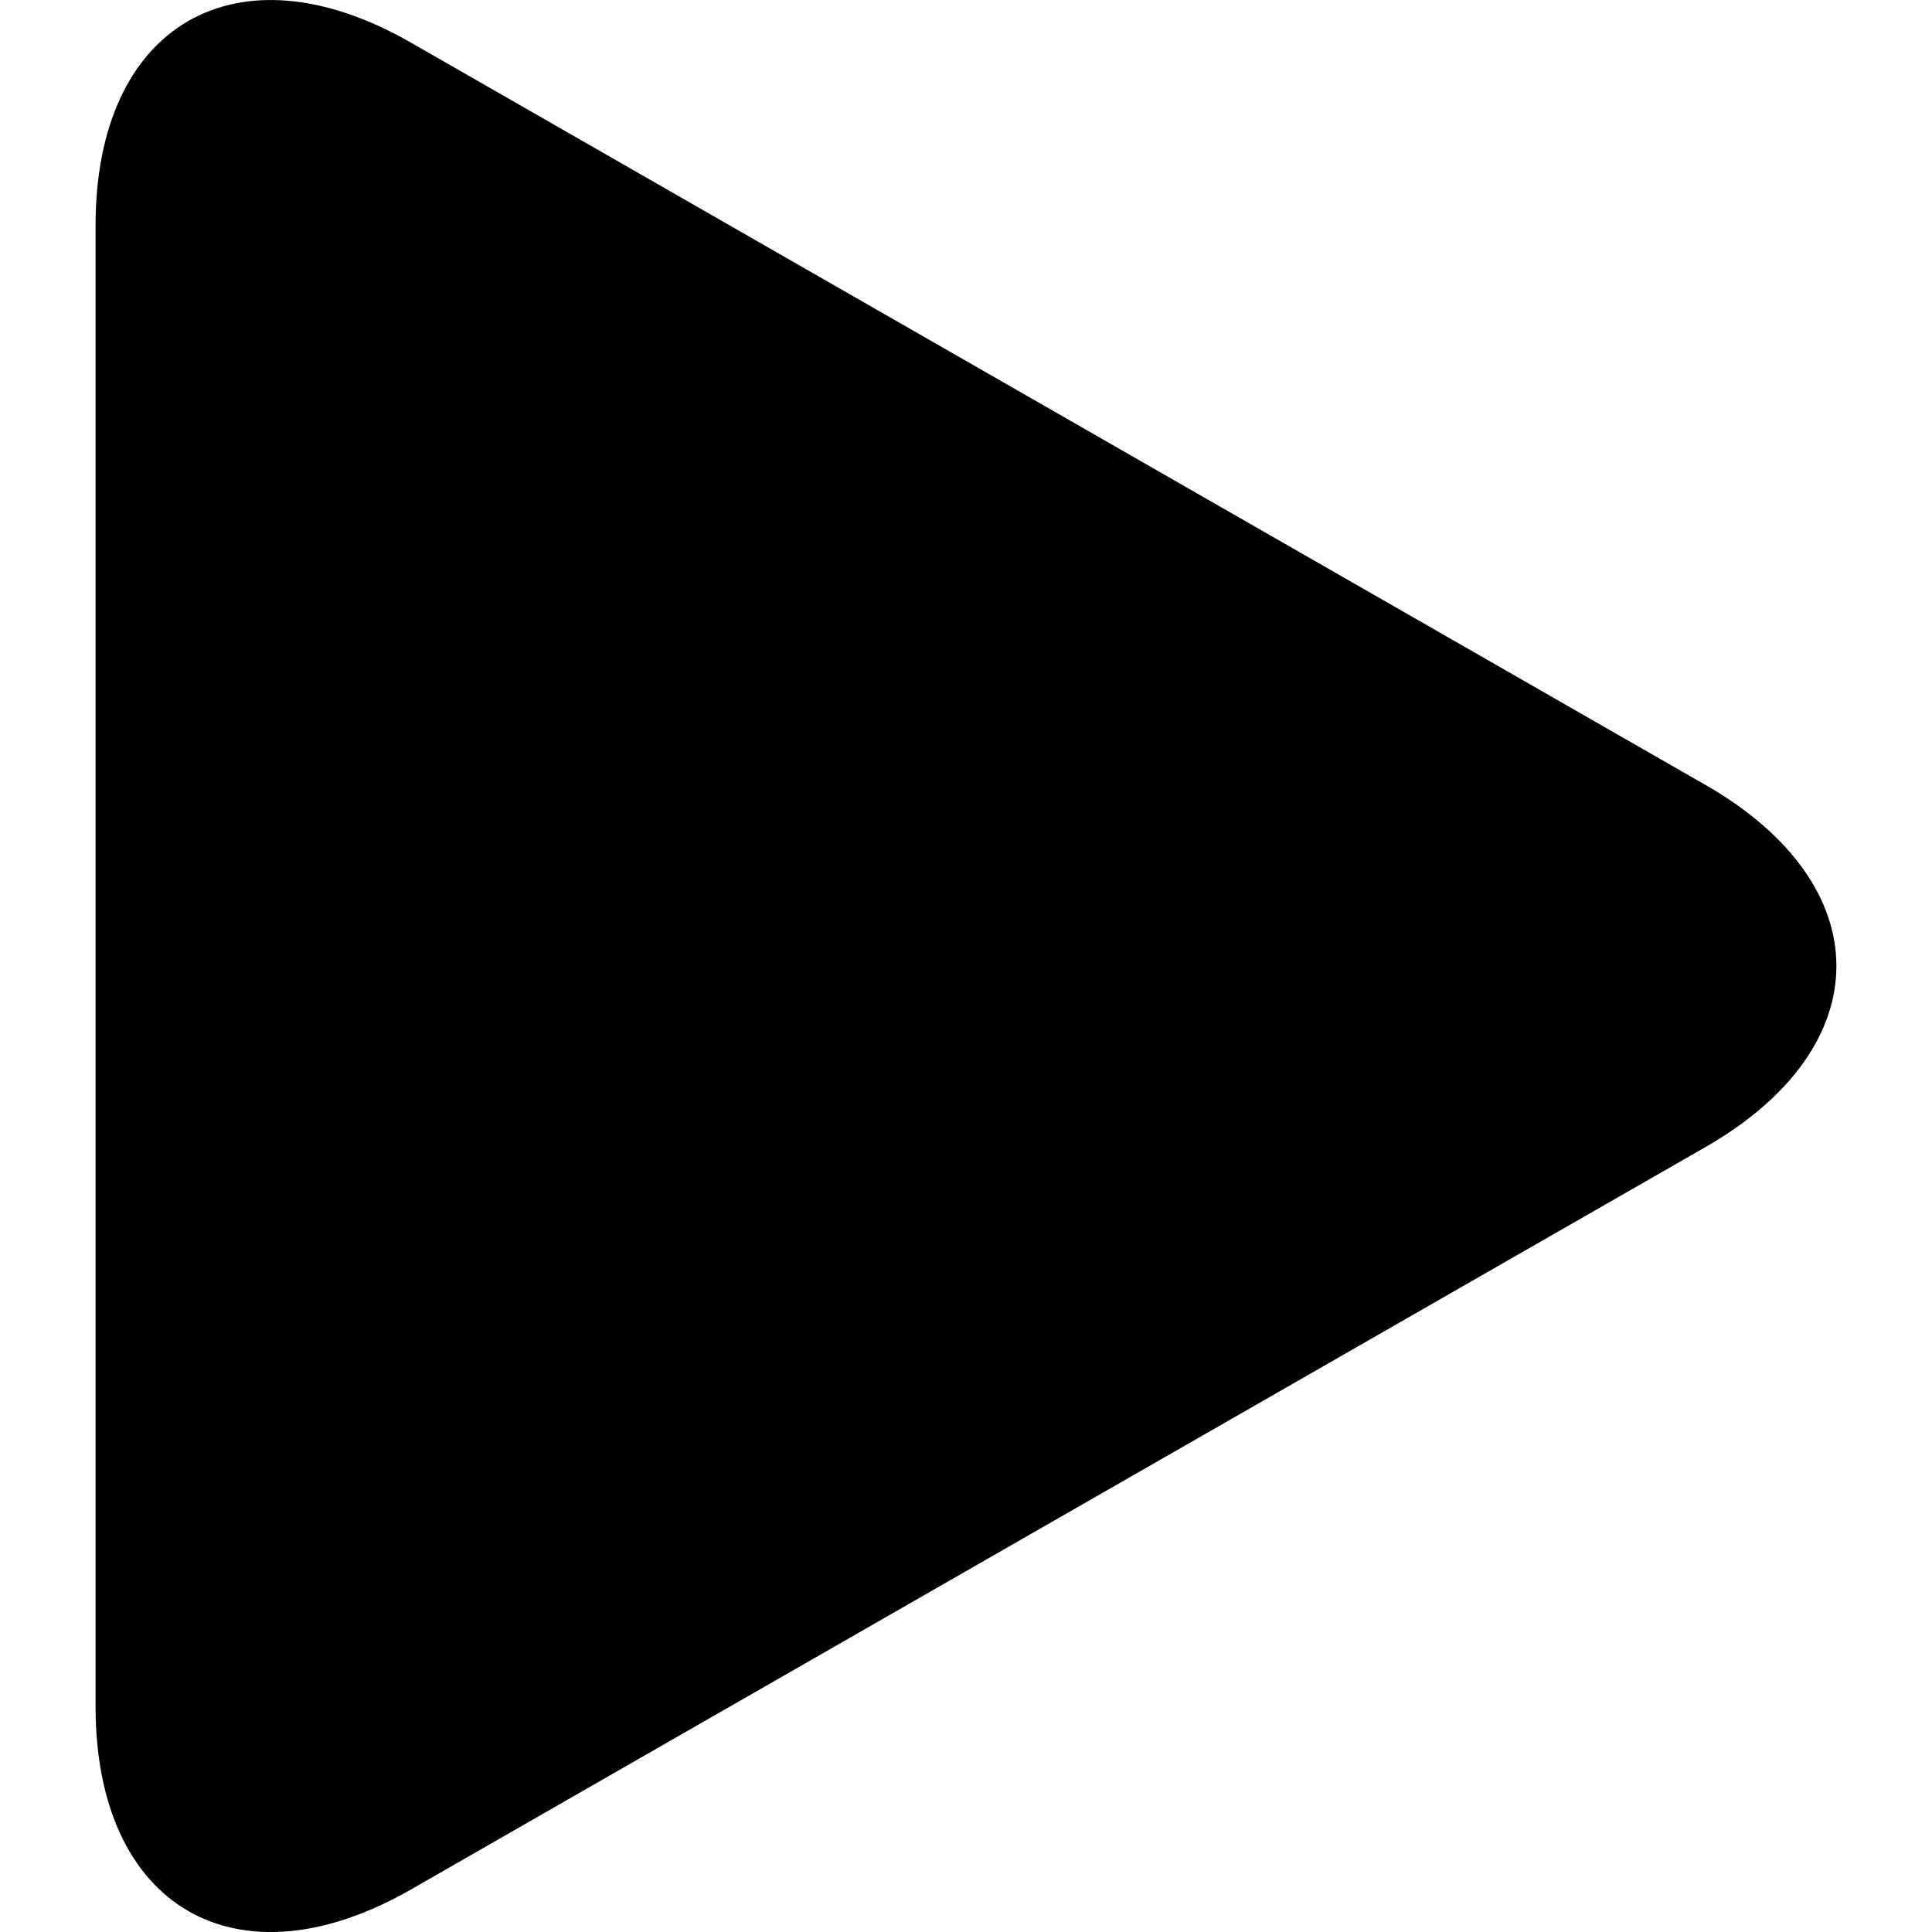
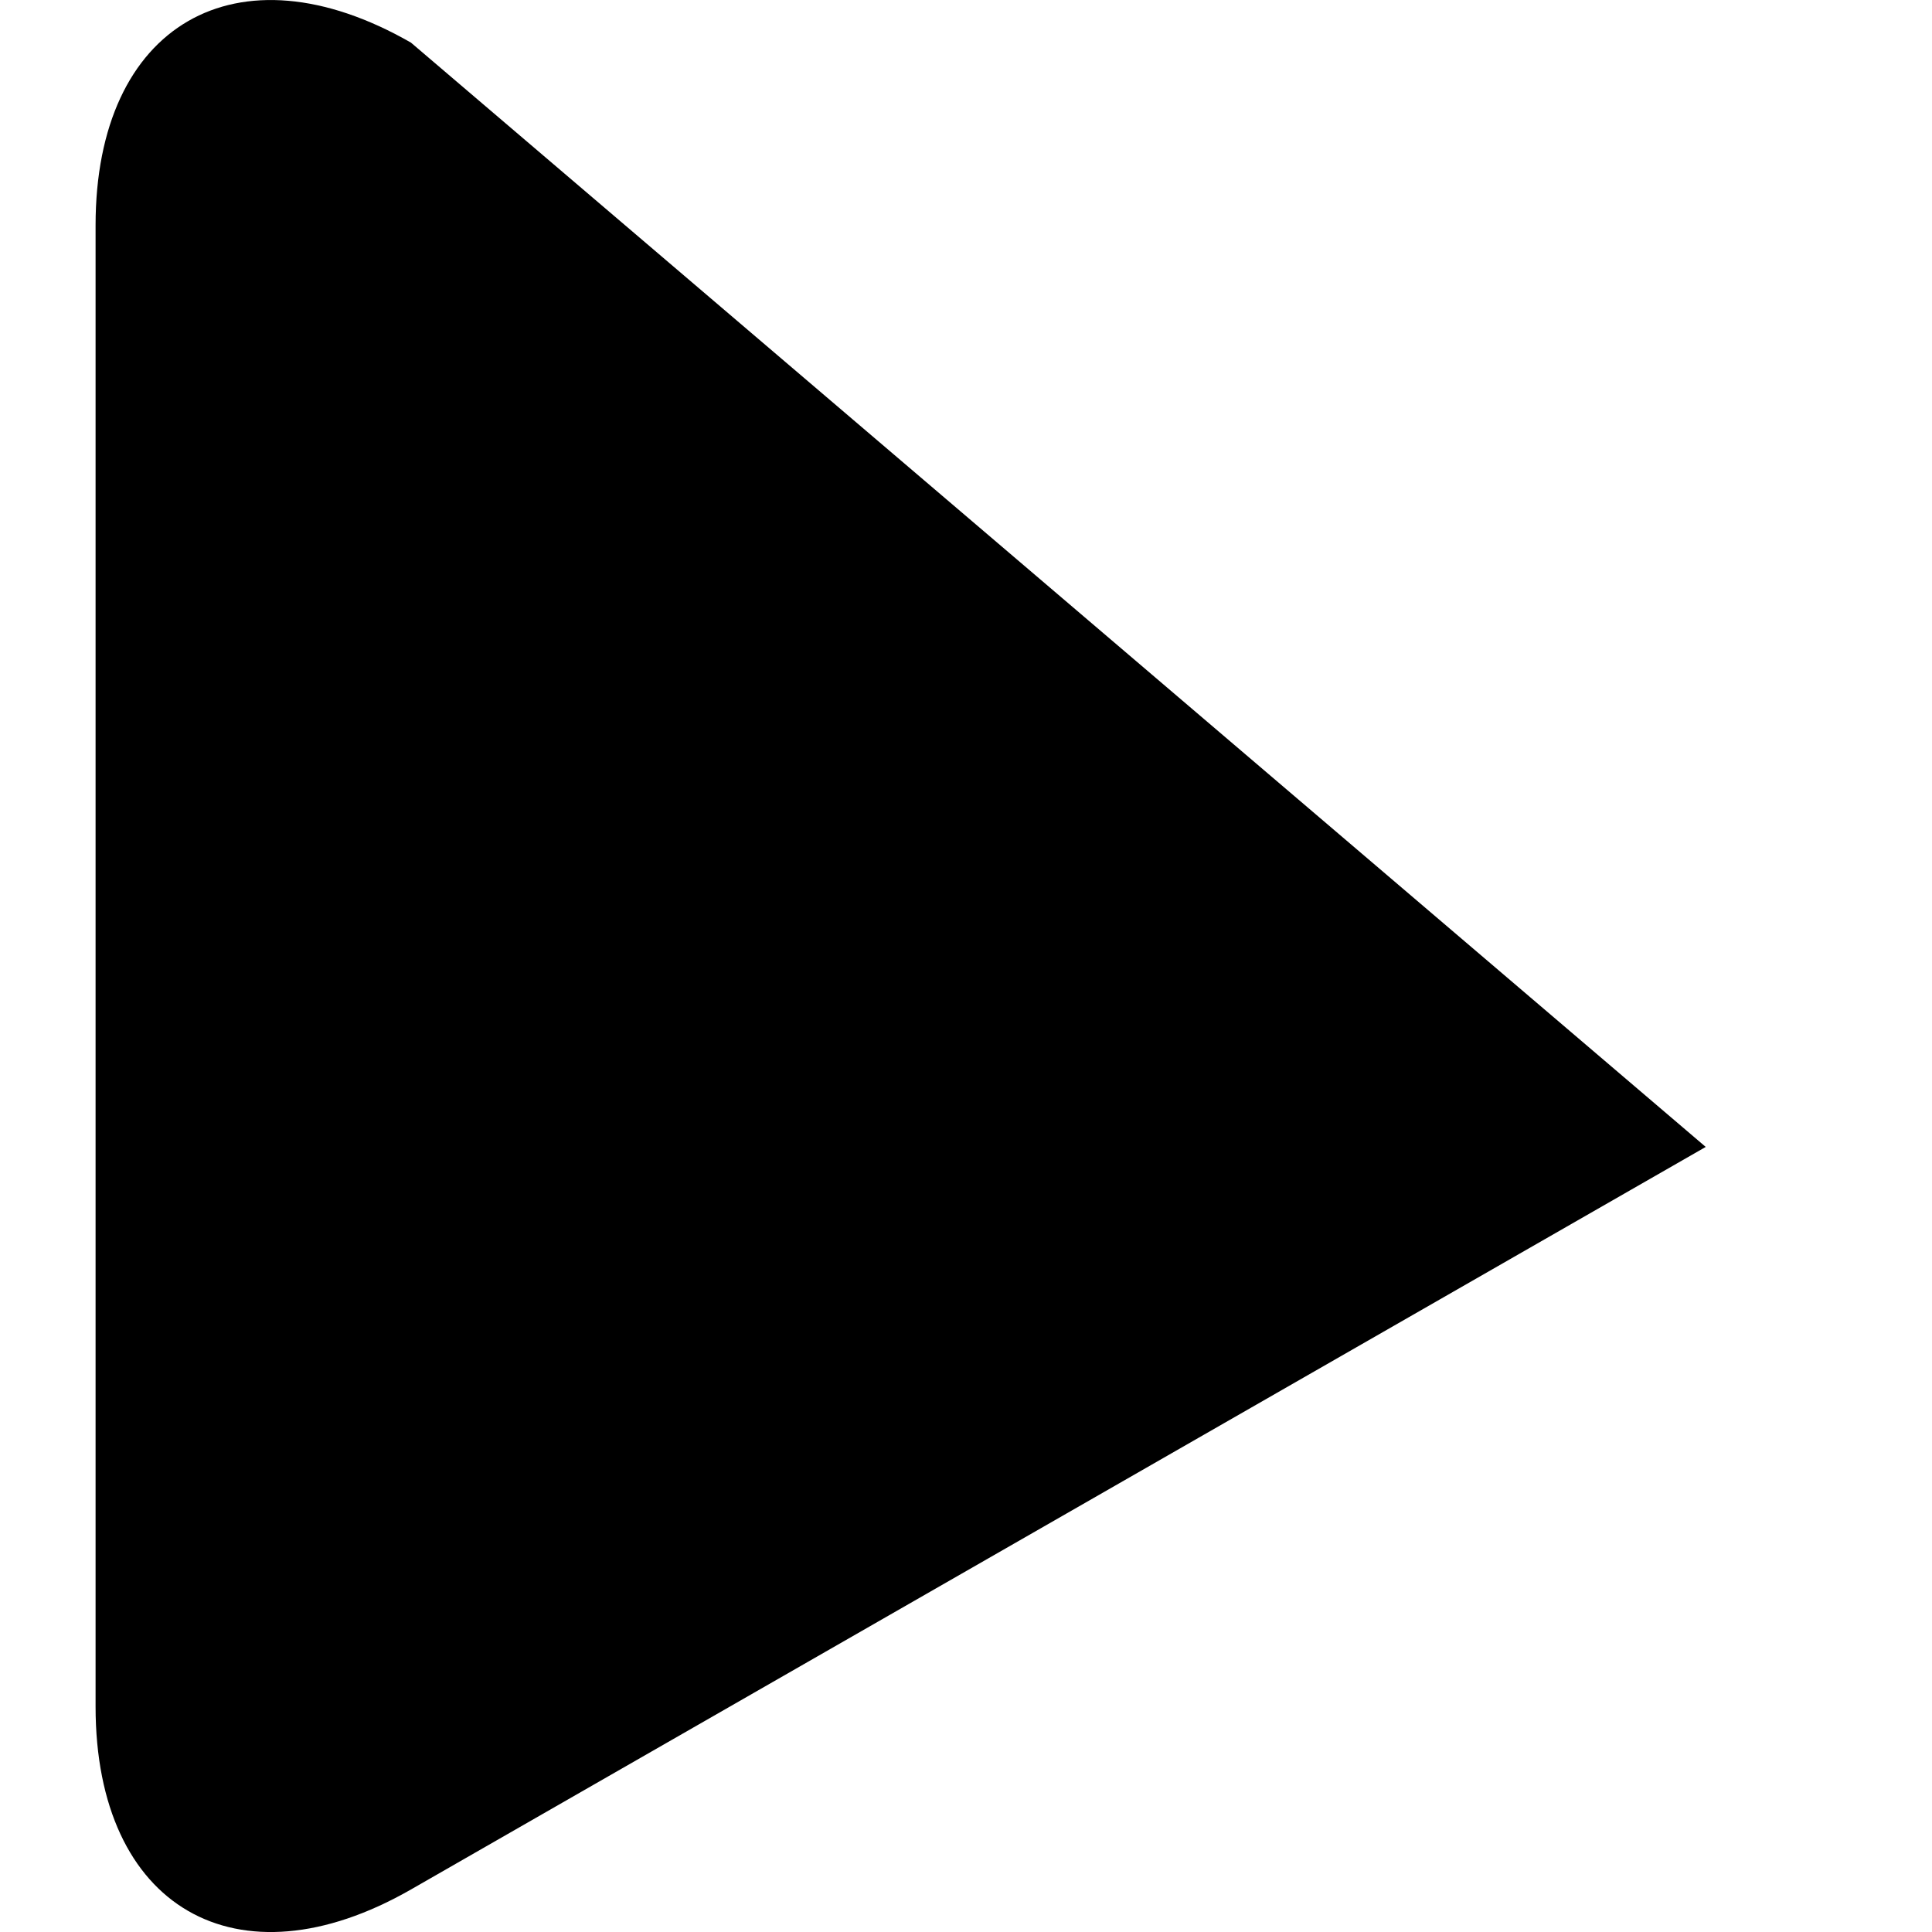
<svg xmlns="http://www.w3.org/2000/svg" width="17" height="17" viewBox="0 0 17 17" fill="none">
-   <path d="M3.616 0.375C2.084 -0.504 0.841 0.216 0.841 1.982V15.017C0.841 16.785 2.084 17.504 3.616 16.626L15.009 10.092C16.542 9.212 16.542 7.788 15.009 6.908L3.616 0.375Z" fill="black" />
+   <path d="M3.616 0.375C2.084 -0.504 0.841 0.216 0.841 1.982V15.017C0.841 16.785 2.084 17.504 3.616 16.626L15.009 10.092L3.616 0.375Z" fill="black" />
</svg>